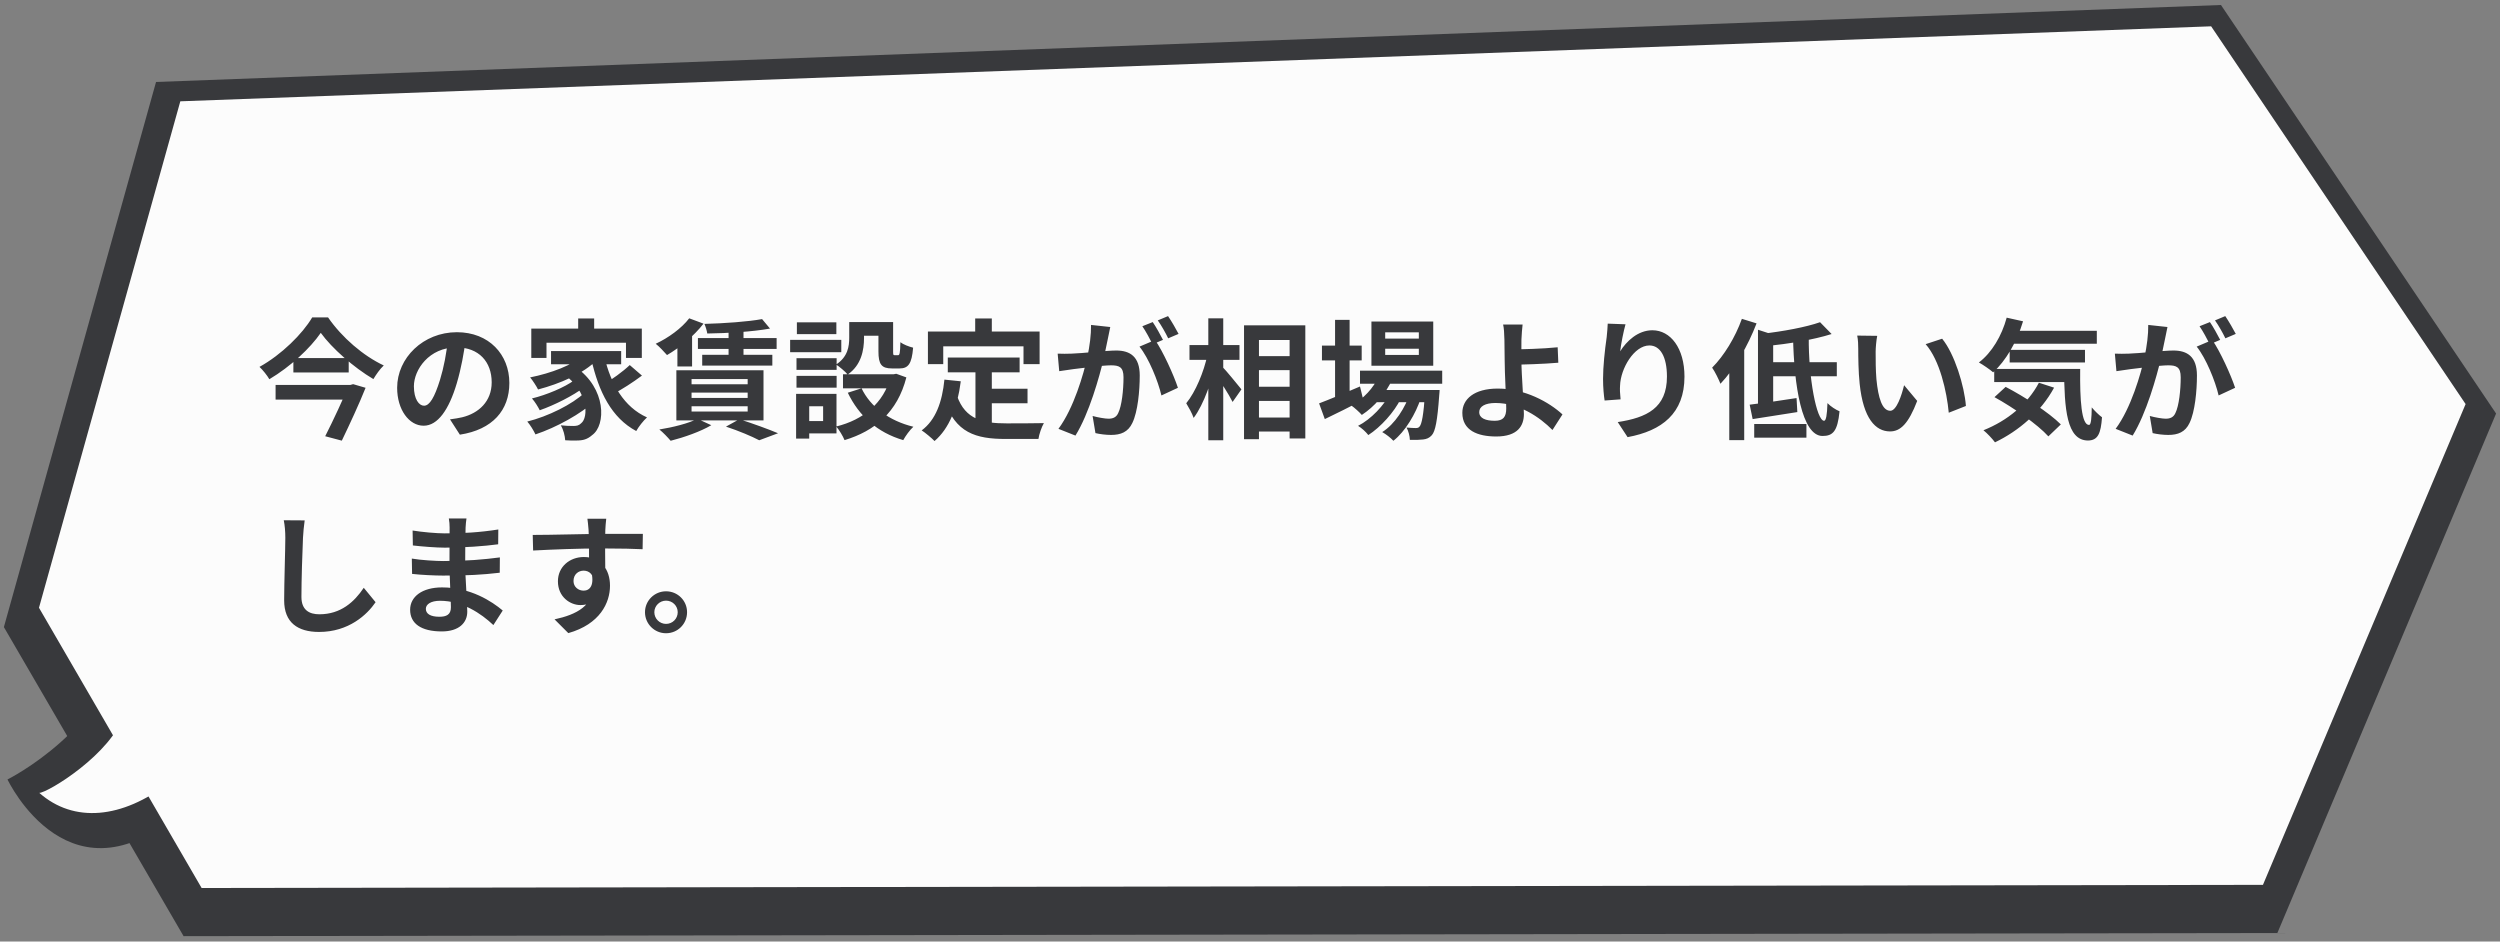
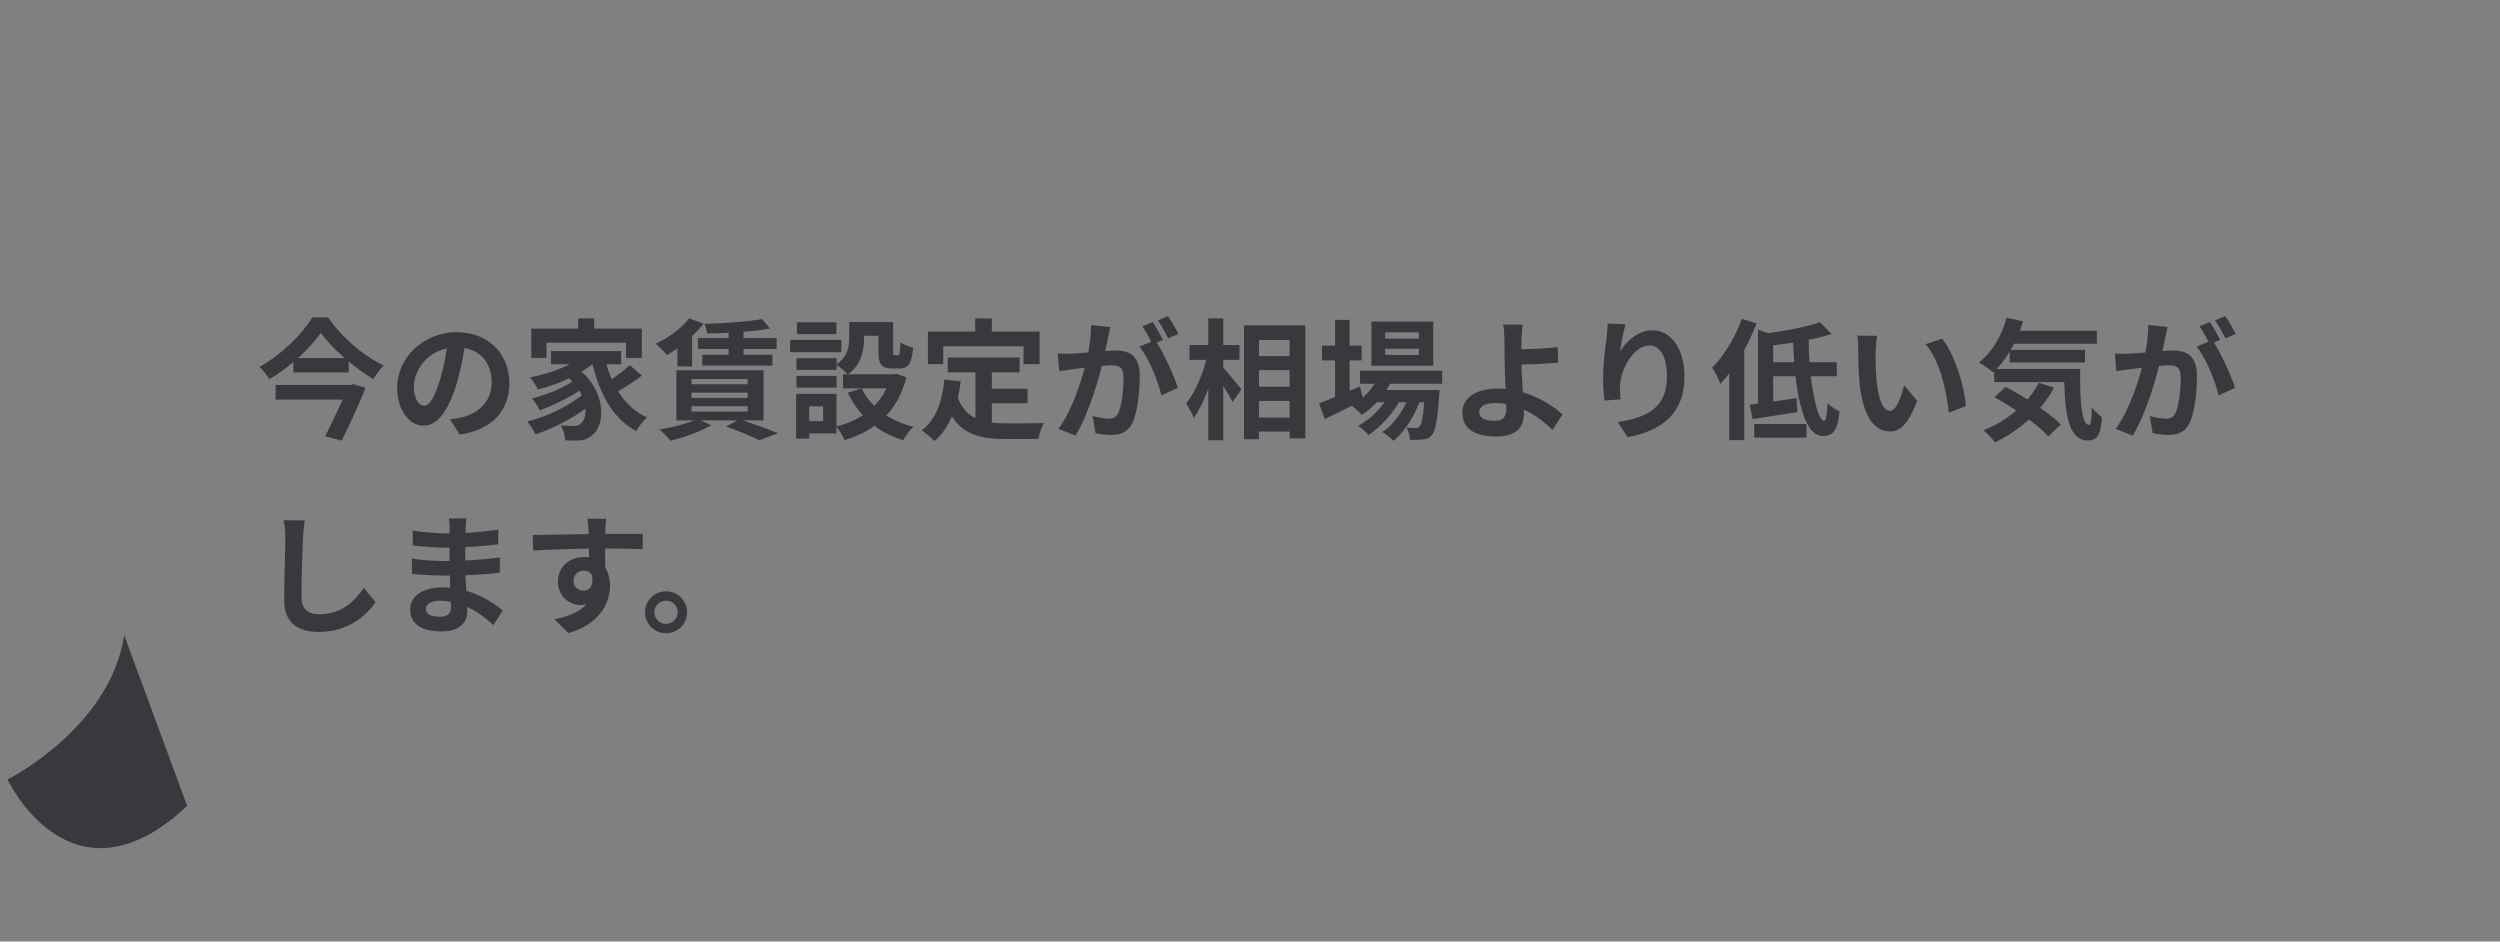
<svg xmlns="http://www.w3.org/2000/svg" width="385" height="145" viewBox="0 0 385 145" fill="none">
  <rect x="0" y="0" width="385" height="145" fill="#808080" stroke="none" />
  <path d="M19.132 97.849C16.91 112.195 1.154 120.037 1.154 120.037C1.154 120.037 10.951 140.827 28.828 124.11L19.132 97.849Z" fill="#38393C" />
-   <path d="M350.715 143.684L384.398 63.686L342.029 0.769L24.03 12.623L0.598 96.573L28.272 144.17L350.715 143.684Z" fill="#38393C" />
-   <path d="M27.769 15.602L340.515 4.052L379.703 62.227L348.494 136.268L31.051 136.754L6.003 93.594L27.769 15.602Z" fill="#FCFCFC" />
-   <path d="M19.132 109.885C17.264 116.086 7.315 122.104 6.053 122.104C11.355 126.785 18.779 126.116 26.051 120.524L19.132 109.885Z" fill="#FCFCFC" />
  <path d="M49.4 51.26C47.76 53.64 44.74 56.46 41.48 58.4C41.16 57.84 40.48 56.98 39.96 56.5C43.36 54.62 46.6 51.4 48.08 48.88H50.52C52.66 51.98 55.94 54.8 59.1 56.28C58.48 56.86 57.94 57.66 57.5 58.38C54.46 56.58 51.12 53.64 49.4 51.26ZM45.18 55.14H53.7V57.36H45.18V55.14ZM42.44 59.28H54.02V61.54H42.44V59.28ZM53.62 59.28H53.96L54.38 59.16L56.3 59.72C55.32 62.18 53.86 65.32 52.64 67.86L50.08 67.18C51.36 64.66 52.9 61.34 53.62 59.54V59.28ZM71.72 52.3C71.44 54.34 71.04 56.68 70.34 59.04C69.14 63.08 67.42 65.56 65.24 65.56C63 65.56 61.16 63.1 61.16 59.72C61.16 55.12 65.18 51.16 70.36 51.16C75.3 51.16 78.44 54.6 78.44 58.98C78.44 63.18 75.86 66.16 70.82 66.94L69.3 64.58C70.08 64.48 70.64 64.38 71.18 64.26C73.72 63.64 75.72 61.82 75.72 58.88C75.72 55.74 73.76 53.5 70.3 53.5C66.06 53.5 63.74 56.96 63.74 59.48C63.74 61.5 64.54 62.48 65.3 62.48C66.16 62.48 66.92 61.2 67.76 58.5C68.34 56.62 68.78 54.32 68.98 52.22L71.72 52.3ZM89.04 49.04H91.5V51.9H89.04V49.04ZM81.82 50.6H98.84V55.12H96.4V52.78H84.16V55.12H81.82V50.6ZM84.86 54.06H95.66V56.1H84.86V54.06ZM86.82 57.62L88.66 56.54C93.38 59.82 93.34 65.46 91.2 67C90.44 67.66 89.8 67.84 88.74 67.84C88.24 67.86 87.64 67.84 87.04 67.8C87 67.14 86.78 66.18 86.36 65.5C87.1 65.58 87.76 65.6 88.28 65.6C88.78 65.6 89.16 65.54 89.5 65.18C90.64 64.3 90.64 60.34 86.82 57.62ZM89.98 54.58L91.96 55.4C89.84 57.56 86.2 59.1 82.86 59.98C82.64 59.52 82.02 58.56 81.64 58.12C84.82 57.48 88.24 56.24 89.98 54.58ZM88.42 58.56L89.96 59.64C88.3 60.92 85.36 62.4 83.12 63.18C82.86 62.66 82.36 61.84 81.92 61.36C84.1 60.84 87 59.64 88.42 58.56ZM90.04 60.46L91.68 61.68C89.54 63.72 85.64 65.84 82.46 66.9C82.18 66.3 81.66 65.44 81.2 64.92C84.36 64.14 88.18 62.26 90.04 60.46ZM93.08 54.92C94.04 59.12 96.1 62.7 99.64 64.28C99.1 64.76 98.34 65.72 97.98 66.38C94.2 64.36 92.2 60.36 91.06 55.32L93.08 54.92ZM96.98 56.22L98.86 57.84C97.48 58.88 95.74 60 94.44 60.66L92.9 59.22C94.16 58.5 95.94 57.22 96.98 56.22ZM117.36 49.14L118.58 50.6C115.94 51.08 112.1 51.32 108.92 51.36C108.86 50.94 108.66 50.28 108.48 49.88C111.56 49.8 115.2 49.54 117.36 49.14ZM107.48 52.06H119.6V53.74H107.48V52.06ZM108.14 54.64H118.94V56.3H108.14V54.64ZM112.2 50.34H114.5V55.36H112.2V50.34ZM106.14 49.02L108.34 49.84C106.92 51.7 104.66 53.56 102.72 54.68C102.32 54.22 101.5 53.34 100.98 52.94C102.92 52.04 104.96 50.56 106.14 49.02ZM106.5 60.46V61.28H115.14V60.46H106.5ZM106.5 62.56V63.38H115.14V62.56H106.5ZM106.5 58.38V59.18H115.14V58.38H106.5ZM104.16 57.02H117.58V64.74H104.16V57.02ZM111.8 65.7L113.86 64.56C115.94 65.22 118.4 66.12 119.82 66.72L116.92 67.8C115.82 67.22 113.8 66.36 111.8 65.7ZM107.4 64.5L109.54 65.48C107.9 66.46 105.32 67.36 103.28 67.88C102.88 67.4 102.06 66.54 101.54 66.14C103.66 65.8 106.04 65.2 107.4 64.5ZM104.32 52.6L105.8 51.1L106.58 51.32V56.44H104.32V52.6ZM130.78 49.6H133.06V52.04C133.06 53.92 132.64 56.24 130.54 57.68C130.2 57.24 129.24 56.44 128.76 56.14C130.58 54.94 130.78 53.34 130.78 51.98V49.6ZM135.28 49.6H137.54V54.08C137.54 54.64 137.56 54.7 137.78 54.7C137.88 54.7 138.18 54.7 138.3 54.7C138.54 54.7 138.62 54.44 138.66 52.7C139.08 53.04 140.02 53.4 140.62 53.54C140.42 56.04 139.86 56.74 138.54 56.74C138.22 56.74 137.68 56.74 137.36 56.74C135.76 56.74 135.28 56.12 135.28 54.12V49.6ZM132.68 59.8C134.04 62.64 136.9 64.8 140.66 65.72C140.12 66.2 139.42 67.18 139.1 67.78C135.1 66.6 132.28 64.06 130.56 60.48L132.68 59.8ZM137.16 57.64H137.6L138.02 57.56L139.58 58.12C138.2 63.48 134.74 66.36 130.06 67.78C129.82 67.18 129.22 66.18 128.78 65.68C132.94 64.66 136.12 62.06 137.16 58V57.64ZM129.82 57.64H138.1V59.8H129.82V57.64ZM131.7 49.6H136.5V51.7H131.7V49.6ZM122.66 55.16H128.84V56.96H122.66V55.16ZM122.72 49.64H128.8V51.46H122.72V49.64ZM122.66 57.88H128.84V59.7H122.66V57.88ZM121.68 52.34H129.56V54.24H121.68V52.34ZM123.76 60.66H128.82V66.74H123.76V64.84H126.76V62.56H123.76V60.66ZM122.6 60.66H124.62V67.54H122.6V60.66ZM145.96 55.06H157.02V57.34H145.96V55.06ZM151.48 59.86H158.24V62.1H151.48V59.86ZM150.22 56.38H152.74V66.04L150.22 65.74V56.38ZM145.44 58.46L147.96 58.72C147.44 62.78 146.2 65.96 143.92 67.92C143.52 67.5 142.5 66.64 141.94 66.28C144.1 64.68 145.1 61.9 145.44 58.46ZM147.38 60.96C148.66 64.64 151.46 65.2 155.02 65.2C156.08 65.2 159.42 65.2 160.76 65.16C160.42 65.72 160.02 66.88 159.92 67.6H154.88C150.26 67.6 147.14 66.66 145.42 61.62L147.38 60.96ZM150.18 49.04H152.74V52.7H150.18V49.04ZM142.9 51.06H160.1V56.08H157.62V53.34H145.26V56.08H142.9V51.06ZM170.98 50.36C170.86 50.88 170.74 51.52 170.64 52.02C170.44 52.92 170.2 54.16 169.98 55.18C169.32 58 167.72 63.7 165.62 67.08L163 66.04C165.38 62.84 166.88 57.56 167.44 55.04C167.82 53.24 168.04 51.54 168.02 50.04L170.98 50.36ZM177.88 52.36C179.1 54.1 180.78 57.82 181.4 59.72L178.86 60.9C178.34 58.68 176.92 55.16 175.48 53.38L177.88 52.36ZM162.88 54.46C163.6 54.5 164.28 54.48 165.02 54.46C166.62 54.42 170.42 53.98 171.9 53.98C174.02 53.98 175.52 54.92 175.52 57.82C175.52 60.18 175.22 63.42 174.38 65.14C173.72 66.54 172.6 66.98 171.1 66.98C170.32 66.98 169.38 66.86 168.7 66.7L168.26 64.06C169.04 64.28 170.18 64.48 170.7 64.48C171.38 64.48 171.9 64.28 172.2 63.62C172.76 62.5 173.02 60.06 173.02 58.1C173.02 56.5 172.34 56.26 171.08 56.26C169.9 56.26 166.44 56.7 165.34 56.84C164.76 56.92 163.72 57.06 163.12 57.16L162.88 54.46ZM177.52 49.6C178.02 50.32 178.72 51.6 179.1 52.34L177.5 53.02C177.08 52.2 176.46 51.02 175.92 50.24L177.52 49.6ZM179.88 48.68C180.4 49.44 181.14 50.72 181.5 51.42L179.9 52.1C179.5 51.26 178.84 50.1 178.3 49.34L179.88 48.68ZM192.72 54.84H199.88V57H192.72V54.84ZM192.74 59.56H199.9V61.74H192.74V59.56ZM192.72 64.3H199.9V66.46H192.72V64.3ZM191.58 50.1H201.02V67.52H198.6V52.36H193.88V67.64H191.58V50.1ZM183.18 53.14H190.88V55.42H183.18V53.14ZM186.08 49.02H188.38V67.8H186.08V49.02ZM185.94 54.68L187.38 55.18C186.72 58.44 185.4 62.28 183.82 64.36C183.6 63.68 183.04 62.7 182.68 62.1C184.12 60.36 185.4 57.24 185.94 54.68ZM188.2 56.44C188.78 57 190.74 59.42 191.18 59.96L189.82 61.9C189.24 60.72 187.82 58.54 187.1 57.54L188.2 56.44ZM209.44 57.08H222.1V59.1H209.44V57.08ZM211.62 60.06H219.84V61.94H211.62V60.06ZM212.38 57.82L214.44 58.34C213.42 60.66 211.62 62.66 209.72 63.9C209.38 63.5 208.58 62.78 208.12 62.46C209.96 61.42 211.56 59.76 212.38 57.82ZM219.46 60.06H221.7C221.7 60.06 221.68 60.6 221.64 60.88C221.36 64.8 221.04 66.42 220.5 67.02C220.12 67.46 219.68 67.62 219.16 67.68C218.7 67.74 217.94 67.76 217.12 67.74C217.1 67.16 216.9 66.34 216.6 65.84C217.22 65.9 217.76 65.92 218.02 65.92C218.3 65.92 218.46 65.88 218.62 65.68C218.94 65.32 219.24 63.94 219.46 60.38V60.06ZM213.32 53.7V54.66H218.5V53.7H213.32ZM213.32 51.18V52.14H218.5V51.18H213.32ZM211.2 49.52H220.72V56.32H211.2V49.52ZM203.58 53.22H209.7V55.5H203.58V53.22ZM205.6 49.26H207.84V61.7H205.6V49.26ZM203.14 62.12C204.68 61.54 207.12 60.52 209.44 59.52L209.94 61.58C207.94 62.62 205.78 63.7 204.02 64.54L203.14 62.12ZM217.18 60.44L218.8 61.32C218.04 63.72 216.36 66.5 214.58 67.88C214.16 67.42 213.46 66.88 212.86 66.54C214.8 65.34 216.44 62.76 217.18 60.44ZM214.14 60.46L215.72 61.4C214.72 63.46 212.62 65.78 210.72 67C210.34 66.5 209.7 65.92 209.14 65.58C211.12 64.58 213.18 62.42 214.14 60.46ZM234.48 49.98C234.4 50.56 234.34 51.54 234.3 52.32C234.28 53.28 234.3 54.42 234.3 55.56C234.3 57.78 234.68 62.08 234.68 63.76C234.68 65.54 233.76 67.22 230.42 67.22C227.54 67.22 225.2 66.28 225.2 63.58C225.2 61.48 227 59.84 230.66 59.84C234.84 59.84 238.58 61.94 240.62 63.82L239.08 66.22C237.1 64.22 233.92 62.06 230.3 62.06C228.74 62.06 227.8 62.58 227.8 63.46C227.8 64.42 228.8 64.8 230.2 64.8C231.48 64.8 231.96 64.22 231.96 62.9C231.96 61.5 231.72 57.46 231.72 55.56C231.72 54.36 231.7 53.18 231.68 52.32C231.66 51.32 231.6 50.46 231.48 49.98H234.48ZM232.96 53.8C234.14 53.8 237.64 53.72 239.88 53.48L239.98 55.86C237.72 56.06 234.2 56.16 232.96 56.16V53.8ZM250.329 49.94C250.049 50.92 249.629 52.98 249.509 54.1C250.469 52.56 252.229 50.86 254.469 50.86C257.249 50.86 259.409 53.6 259.409 58C259.409 63.66 255.949 66.34 250.649 67.32L249.129 65C253.589 64.32 256.709 62.84 256.709 58C256.709 54.92 255.669 53.2 254.009 53.2C251.649 53.2 249.569 56.76 249.489 59.38C249.449 59.94 249.469 60.58 249.569 61.5L247.109 61.68C246.989 60.9 246.869 59.68 246.869 58.34C246.869 56.46 247.129 54 247.429 51.92C247.509 51.18 247.569 50.38 247.589 49.84L250.329 49.94ZM280.289 49.62L282.069 51.44C279.229 52.34 275.369 52.96 272.029 53.3C271.929 52.76 271.609 51.9 271.369 51.4C274.569 51.04 278.129 50.38 280.289 49.62ZM270.729 50.78L273.069 51.54V62.78H270.729V50.78ZM269.449 62.32C271.329 62.1 274.049 61.72 276.669 61.3L276.789 63.46C274.409 63.84 271.869 64.24 269.909 64.54L269.449 62.32ZM272.149 55.78H282.869V57.94H272.149V55.78ZM276.129 51.88H278.549C278.489 58.24 279.769 64.8 280.909 64.8C281.209 64.8 281.369 63.94 281.429 62.08C281.929 62.6 282.709 63.1 283.289 63.34C282.989 66.44 282.249 67.14 280.669 67.14C277.489 67.14 276.269 59.36 276.129 51.88ZM270.149 65.3H278.189V67.4H270.149V65.3ZM268.249 49.1L270.509 49.8C269.209 53.22 267.129 56.82 264.949 59.1C264.729 58.52 264.089 57.2 263.669 56.62C265.489 54.8 267.229 51.96 268.249 49.1ZM266.309 54.62L268.589 52.34L268.609 52.36V67.78H266.309V54.62ZM289.089 51.72C288.949 52.42 288.849 53.6 288.849 54.16C288.849 55.46 288.849 56.94 288.969 58.4C289.249 61.28 289.849 63.26 291.109 63.26C292.069 63.26 292.849 60.9 293.229 59.32L295.249 61.74C293.909 65.24 292.669 66.44 291.069 66.44C288.849 66.44 286.949 64.48 286.389 59.12C286.189 57.28 286.169 54.92 286.169 53.7C286.169 53.16 286.149 52.3 286.009 51.68L289.089 51.72ZM299.089 52.16C300.989 54.46 302.529 59.46 302.749 62.52L300.109 63.56C299.809 60.32 298.729 55.48 296.549 53L299.089 52.16ZM309.269 50.94H322.909V52.94H309.269V50.94ZM309.489 53.88H321.089V55.82H309.489V53.88ZM307.109 56.82H318.669V58.84H307.109V56.82ZM309.029 48.92L311.549 49.48C310.589 52.68 308.889 55.56 306.949 57.34C306.469 56.92 305.369 56.16 304.749 55.82C306.749 54.3 308.269 51.72 309.029 48.92ZM313.989 58.94L316.329 59.7C314.289 63.46 310.889 66.36 307.229 68.12C306.869 67.62 305.989 66.68 305.449 66.26C309.129 64.8 312.289 62.2 313.989 58.94ZM317.869 56.82H320.349C320.289 61.64 320.549 65.44 321.709 65.44C322.029 65.44 322.109 64.36 322.129 62.74C322.609 63.3 323.209 63.9 323.709 64.26C323.529 66.76 323.089 67.82 321.549 67.84C318.249 67.82 317.909 62.94 317.869 56.82ZM307.149 61.16L308.869 59.58C311.749 61.08 315.529 63.52 317.369 65.36L315.449 67.2C313.789 65.36 310.109 62.8 307.149 61.16ZM333.789 50.36C333.669 50.88 333.549 51.52 333.449 52.02C333.249 52.92 333.009 54.16 332.789 55.18C332.129 58 330.529 63.7 328.429 67.08L325.809 66.04C328.189 62.84 329.689 57.56 330.249 55.04C330.629 53.24 330.849 51.54 330.829 50.04L333.789 50.36ZM340.689 52.36C341.909 54.1 343.589 57.82 344.209 59.72L341.669 60.9C341.149 58.68 339.729 55.16 338.289 53.38L340.689 52.36ZM325.689 54.46C326.409 54.5 327.089 54.48 327.829 54.46C329.429 54.42 333.229 53.98 334.709 53.98C336.829 53.98 338.329 54.92 338.329 57.82C338.329 60.18 338.029 63.42 337.189 65.14C336.529 66.54 335.409 66.98 333.909 66.98C333.129 66.98 332.189 66.86 331.509 66.7L331.069 64.06C331.849 64.28 332.989 64.48 333.509 64.48C334.189 64.48 334.709 64.28 335.009 63.62C335.569 62.5 335.829 60.06 335.829 58.1C335.829 56.5 335.149 56.26 333.889 56.26C332.709 56.26 329.249 56.7 328.149 56.84C327.569 56.92 326.529 57.06 325.929 57.16L325.689 54.46ZM340.329 49.6C340.829 50.32 341.529 51.6 341.909 52.34L340.309 53.02C339.889 52.2 339.269 51.02 338.729 50.24L340.329 49.6ZM342.689 48.68C343.209 49.44 343.949 50.72 344.309 51.42L342.709 52.1C342.309 51.26 341.649 50.1 341.109 49.34L342.689 48.68ZM46.92 80.14C46.8 80.98 46.7 82.02 46.66 82.82C46.56 84.98 46.42 89.44 46.42 91.92C46.42 93.94 47.62 94.6 49.18 94.6C52.48 94.6 54.56 92.7 56.02 90.52L57.84 92.74C56.54 94.66 53.7 97.32 49.14 97.32C45.86 97.32 43.76 95.88 43.76 92.46C43.76 89.78 43.94 84.54 43.94 82.82C43.94 81.86 43.86 80.9 43.7 80.12L46.92 80.14ZM71.84 79.84C71.78 80.24 71.72 80.74 71.7 81.26C71.66 82.28 71.64 85.12 71.64 86.8C71.64 89 71.96 92.62 71.96 94.2C71.96 95.92 70.66 97.24 68.04 97.24C64.84 97.24 63.16 96.02 63.16 93.9C63.16 91.88 65.02 90.46 68.08 90.46C72.48 90.46 75.76 92.62 77.42 94.02L75.98 96.26C74.08 94.46 71.18 92.52 67.76 92.52C66.36 92.52 65.58 93.06 65.58 93.76C65.58 94.52 66.28 94.98 67.66 94.98C68.72 94.98 69.44 94.68 69.44 93.52C69.44 92.32 69.22 88.74 69.22 86.8C69.22 84.88 69.24 82.34 69.24 81.2C69.24 80.84 69.2 80.22 69.12 79.84H71.84ZM63.54 81.7C64.96 81.94 67.26 82.14 68.48 82.14C71.2 82.14 73.82 82 76.74 81.54L76.72 83.82C74.68 84.1 71.5 84.34 68.5 84.34C67.22 84.34 64.9 84.16 63.58 84L63.54 81.7ZM63.42 86.02C64.74 86.26 67.18 86.4 68.24 86.4C71.94 86.4 74.52 86.16 76.98 85.84L76.96 88.2C74.2 88.52 72.02 88.64 68.22 88.64C67.04 88.64 64.78 88.54 63.46 88.38L63.42 86.02ZM93.36 79.88C93.3 80.22 93.24 81.28 93.22 81.6C93.16 82.92 93.2 87 93.22 88.6L90.72 87.76C90.72 86.52 90.72 82.68 90.64 81.62C90.58 80.82 90.5 80.14 90.46 79.88H93.36ZM82.04 82.38C85.02 82.38 90.3 82.22 92.8 82.22C94.84 82.22 97.88 82.2 99 82.22L98.96 84.58C97.72 84.52 95.68 84.46 92.74 84.46C89.1 84.46 85.12 84.62 82.1 84.78L82.04 82.38ZM92.88 88.3C92.88 91.56 91.68 93.18 89.38 93.18C87.84 93.18 85.92 91.96 85.92 89.52C85.92 87.26 87.76 85.78 89.92 85.78C92.56 85.78 93.94 87.72 93.94 90.2C93.94 92.82 92.4 96.12 87.52 97.5L85.4 95.38C88.8 94.64 91.46 93.3 91.46 89.8C91.46 88.5 90.76 87.88 89.88 87.88C89.1 87.88 88.32 88.42 88.32 89.48C88.32 90.38 89.06 90.96 89.88 90.96C90.82 90.96 91.64 90.16 91 87.78L92.88 88.3ZM102.568 91.06C104.368 91.06 105.808 92.5 105.808 94.28C105.808 96.08 104.368 97.52 102.568 97.52C100.788 97.52 99.328 96.08 99.328 94.28C99.328 92.5 100.788 91.06 102.568 91.06ZM102.568 96.08C103.568 96.08 104.368 95.28 104.368 94.28C104.368 93.3 103.568 92.5 102.568 92.5C101.588 92.5 100.768 93.3 100.768 94.28C100.768 95.28 101.588 96.08 102.568 96.08Z" fill="#38393C" />
</svg>